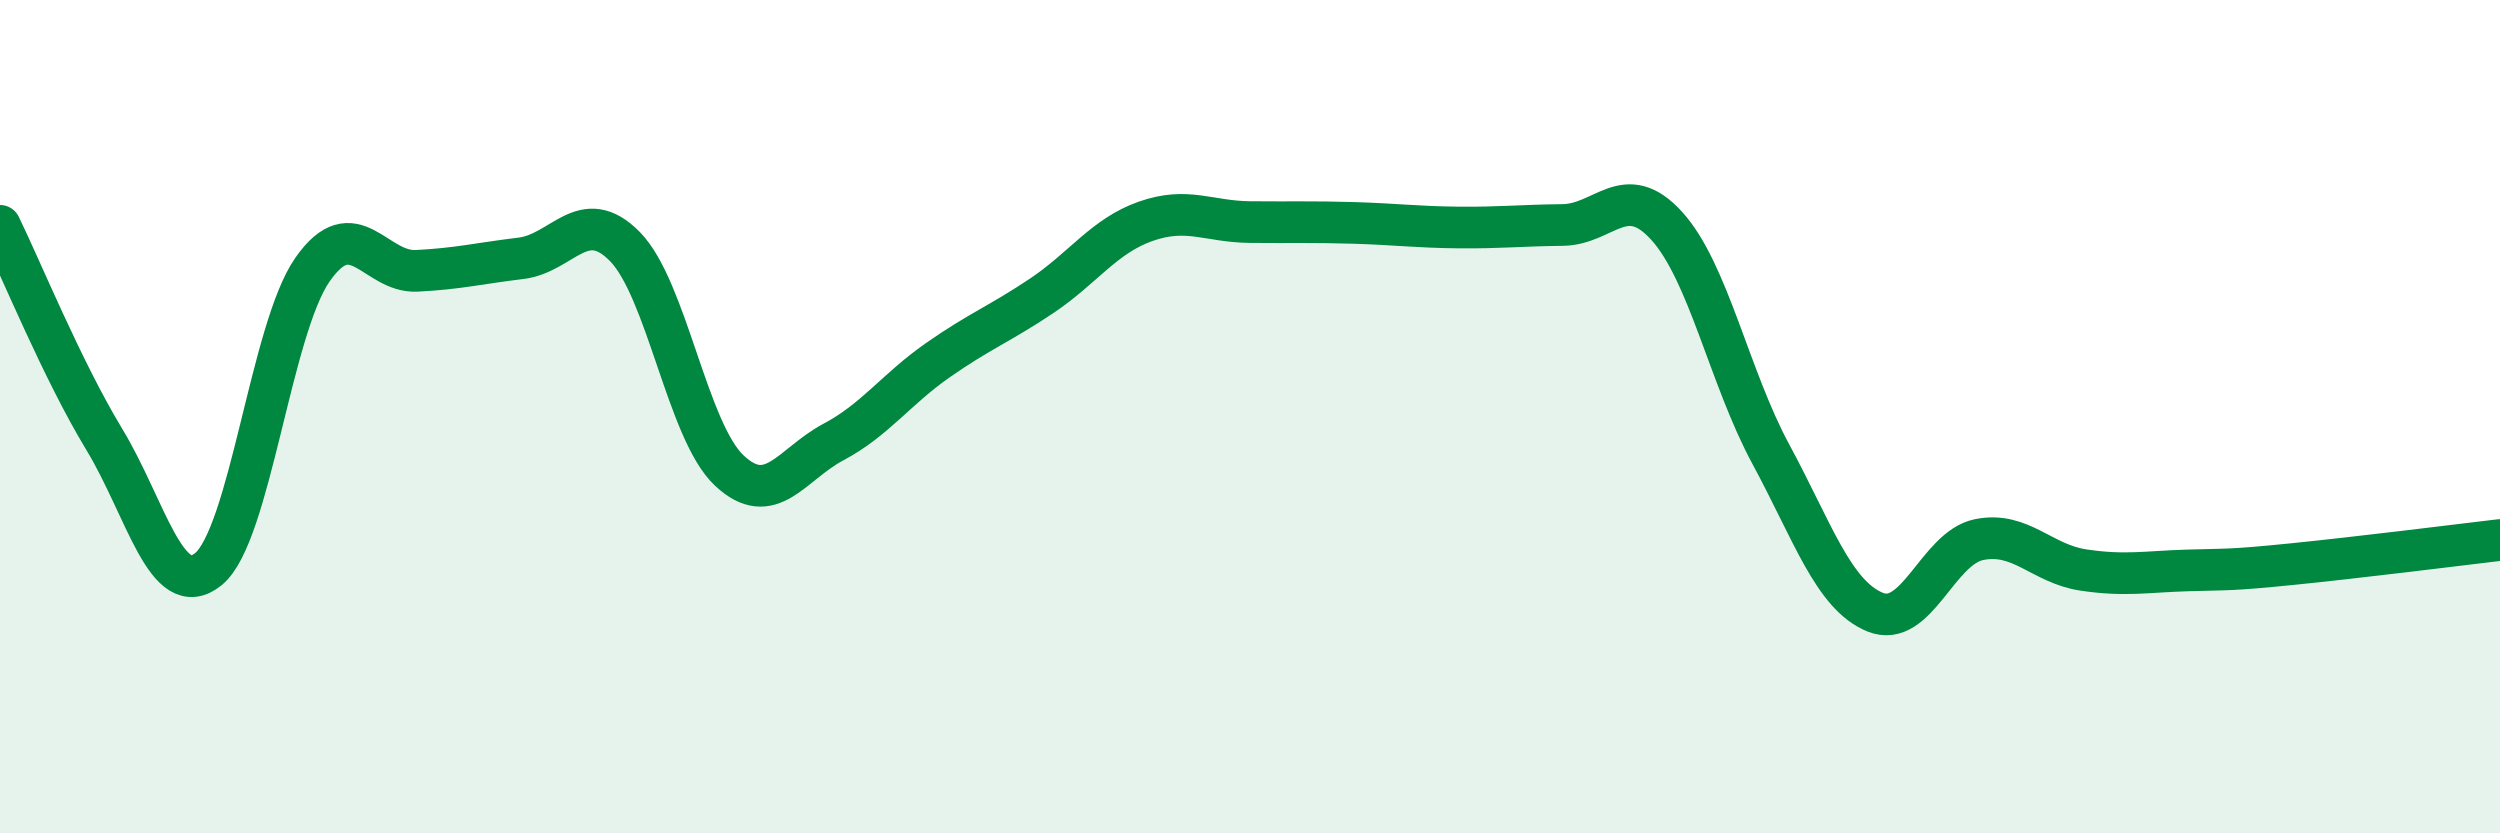
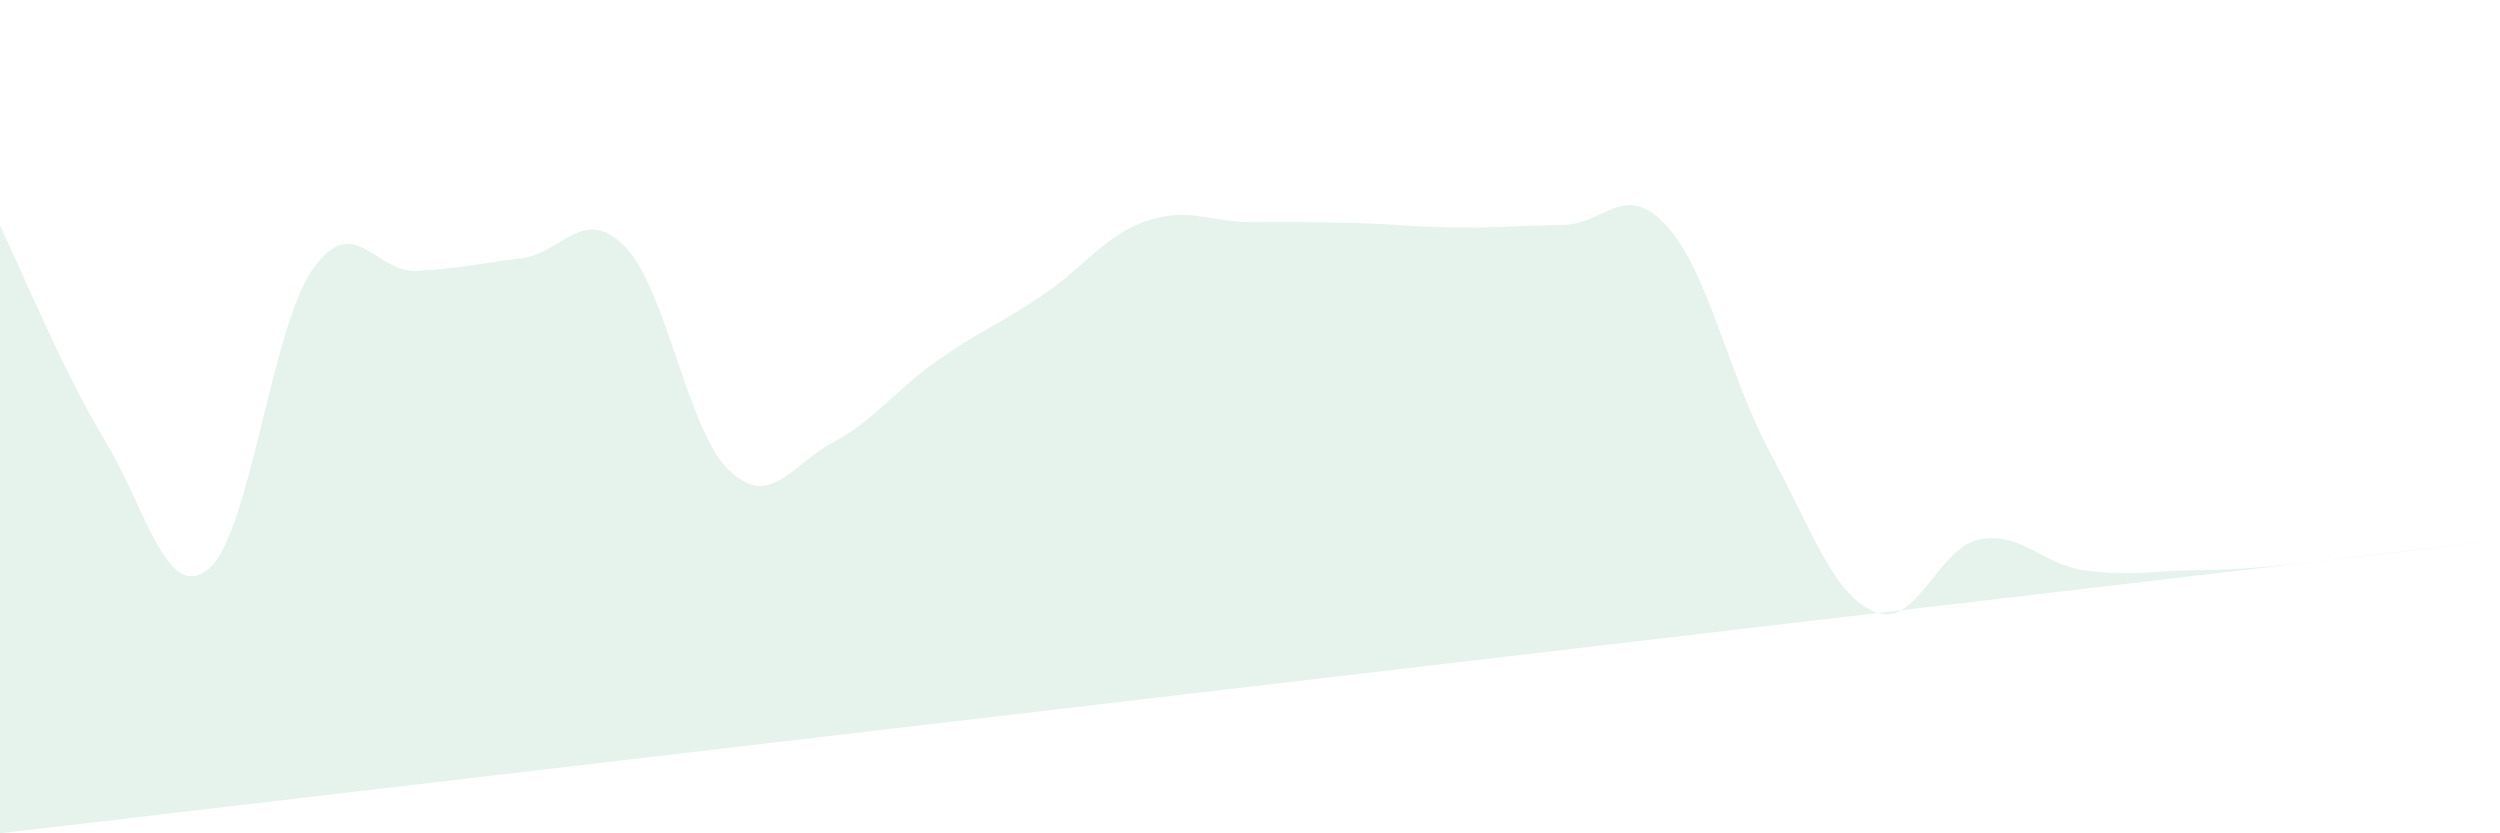
<svg xmlns="http://www.w3.org/2000/svg" width="60" height="20" viewBox="0 0 60 20">
-   <path d="M 0,5.42 C 0.5,6.44 1.5,8.89 2.5,10.54 C 3.5,12.19 4,14.47 5,13.66 C 6,12.85 6.5,7.9 7.5,6.47 C 8.5,5.04 9,6.55 10,6.5 C 11,6.45 11.5,6.32 12.5,6.2 C 13.5,6.08 14,4.9 15,5.92 C 16,6.94 16.5,10.35 17.5,11.29 C 18.5,12.23 19,11.14 20,10.61 C 21,10.08 21.5,9.35 22.5,8.65 C 23.5,7.95 24,7.77 25,7.1 C 26,6.43 26.5,5.66 27.5,5.31 C 28.5,4.96 29,5.32 30,5.33 C 31,5.34 31.5,5.32 32.5,5.35 C 33.5,5.38 34,5.45 35,5.46 C 36,5.47 36.5,5.41 37.5,5.4 C 38.5,5.39 39,4.32 40,5.42 C 41,6.52 41.5,9.05 42.5,10.9 C 43.5,12.75 44,14.28 45,14.69 C 46,15.1 46.5,13.15 47.5,12.95 C 48.5,12.75 49,13.53 50,13.68 C 51,13.83 51.5,13.72 52.5,13.69 C 53.5,13.66 53.5,13.69 55,13.54 C 56.5,13.39 59,13.08 60,12.96L60 20L0 20Z" fill="#008740" opacity="0.1" stroke-linecap="round" stroke-linejoin="round" />
-   <path d="M 0,5.42 C 0.5,6.44 1.5,8.89 2.5,10.54 C 3.5,12.19 4,14.47 5,13.66 C 6,12.85 6.5,7.9 7.5,6.47 C 8.5,5.04 9,6.55 10,6.5 C 11,6.45 11.5,6.32 12.5,6.2 C 13.5,6.08 14,4.9 15,5.92 C 16,6.94 16.5,10.35 17.5,11.29 C 18.5,12.23 19,11.14 20,10.61 C 21,10.08 21.5,9.35 22.5,8.65 C 23.5,7.95 24,7.77 25,7.1 C 26,6.43 26.5,5.66 27.5,5.31 C 28.5,4.96 29,5.32 30,5.33 C 31,5.34 31.5,5.32 32.5,5.35 C 33.5,5.38 34,5.45 35,5.46 C 36,5.47 36.5,5.41 37.5,5.4 C 38.5,5.39 39,4.32 40,5.42 C 41,6.52 41.5,9.05 42.5,10.9 C 43.5,12.75 44,14.28 45,14.69 C 46,15.1 46.5,13.15 47.5,12.95 C 48.5,12.75 49,13.53 50,13.68 C 51,13.83 51.5,13.72 52.5,13.69 C 53.5,13.66 53.5,13.69 55,13.54 C 56.5,13.39 59,13.08 60,12.96" stroke="#008740" stroke-width="1" fill="none" stroke-linecap="round" stroke-linejoin="round" />
+   <path d="M 0,5.42 C 0.5,6.44 1.5,8.89 2.5,10.54 C 3.5,12.19 4,14.47 5,13.66 C 6,12.85 6.5,7.9 7.5,6.47 C 8.5,5.04 9,6.55 10,6.5 C 11,6.45 11.5,6.32 12.5,6.2 C 13.5,6.08 14,4.9 15,5.92 C 16,6.94 16.5,10.35 17.5,11.29 C 18.5,12.23 19,11.14 20,10.61 C 21,10.08 21.5,9.35 22.5,8.65 C 23.5,7.95 24,7.77 25,7.1 C 26,6.43 26.5,5.66 27.5,5.31 C 28.5,4.96 29,5.32 30,5.33 C 31,5.34 31.5,5.32 32.5,5.35 C 33.5,5.38 34,5.45 35,5.46 C 36,5.47 36.5,5.41 37.5,5.4 C 38.5,5.39 39,4.32 40,5.42 C 41,6.52 41.5,9.05 42.5,10.9 C 43.5,12.75 44,14.28 45,14.69 C 46,15.1 46.5,13.15 47.5,12.95 C 48.5,12.75 49,13.53 50,13.68 C 51,13.83 51.5,13.72 52.5,13.69 C 53.5,13.66 53.5,13.69 55,13.54 C 56.5,13.39 59,13.08 60,12.96L0 20Z" fill="#008740" opacity="0.1" stroke-linecap="round" stroke-linejoin="round" />
</svg>